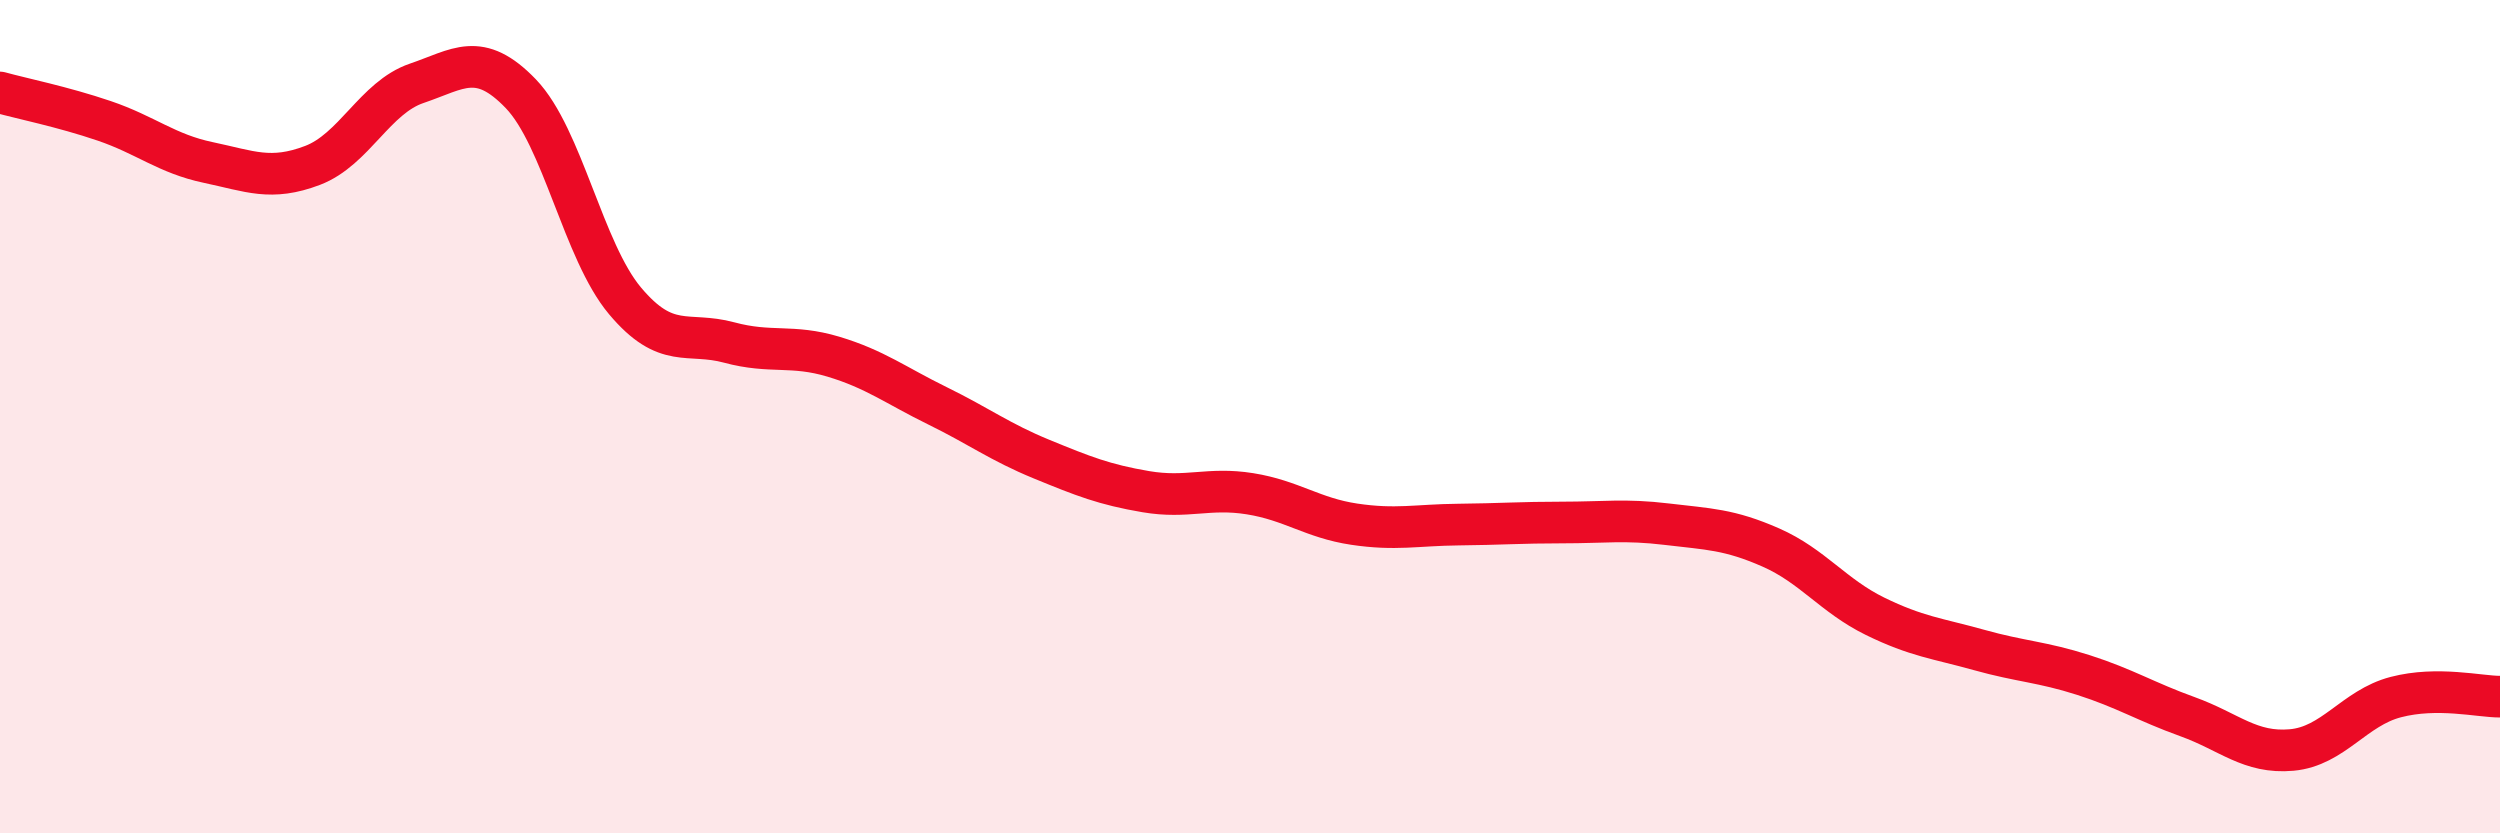
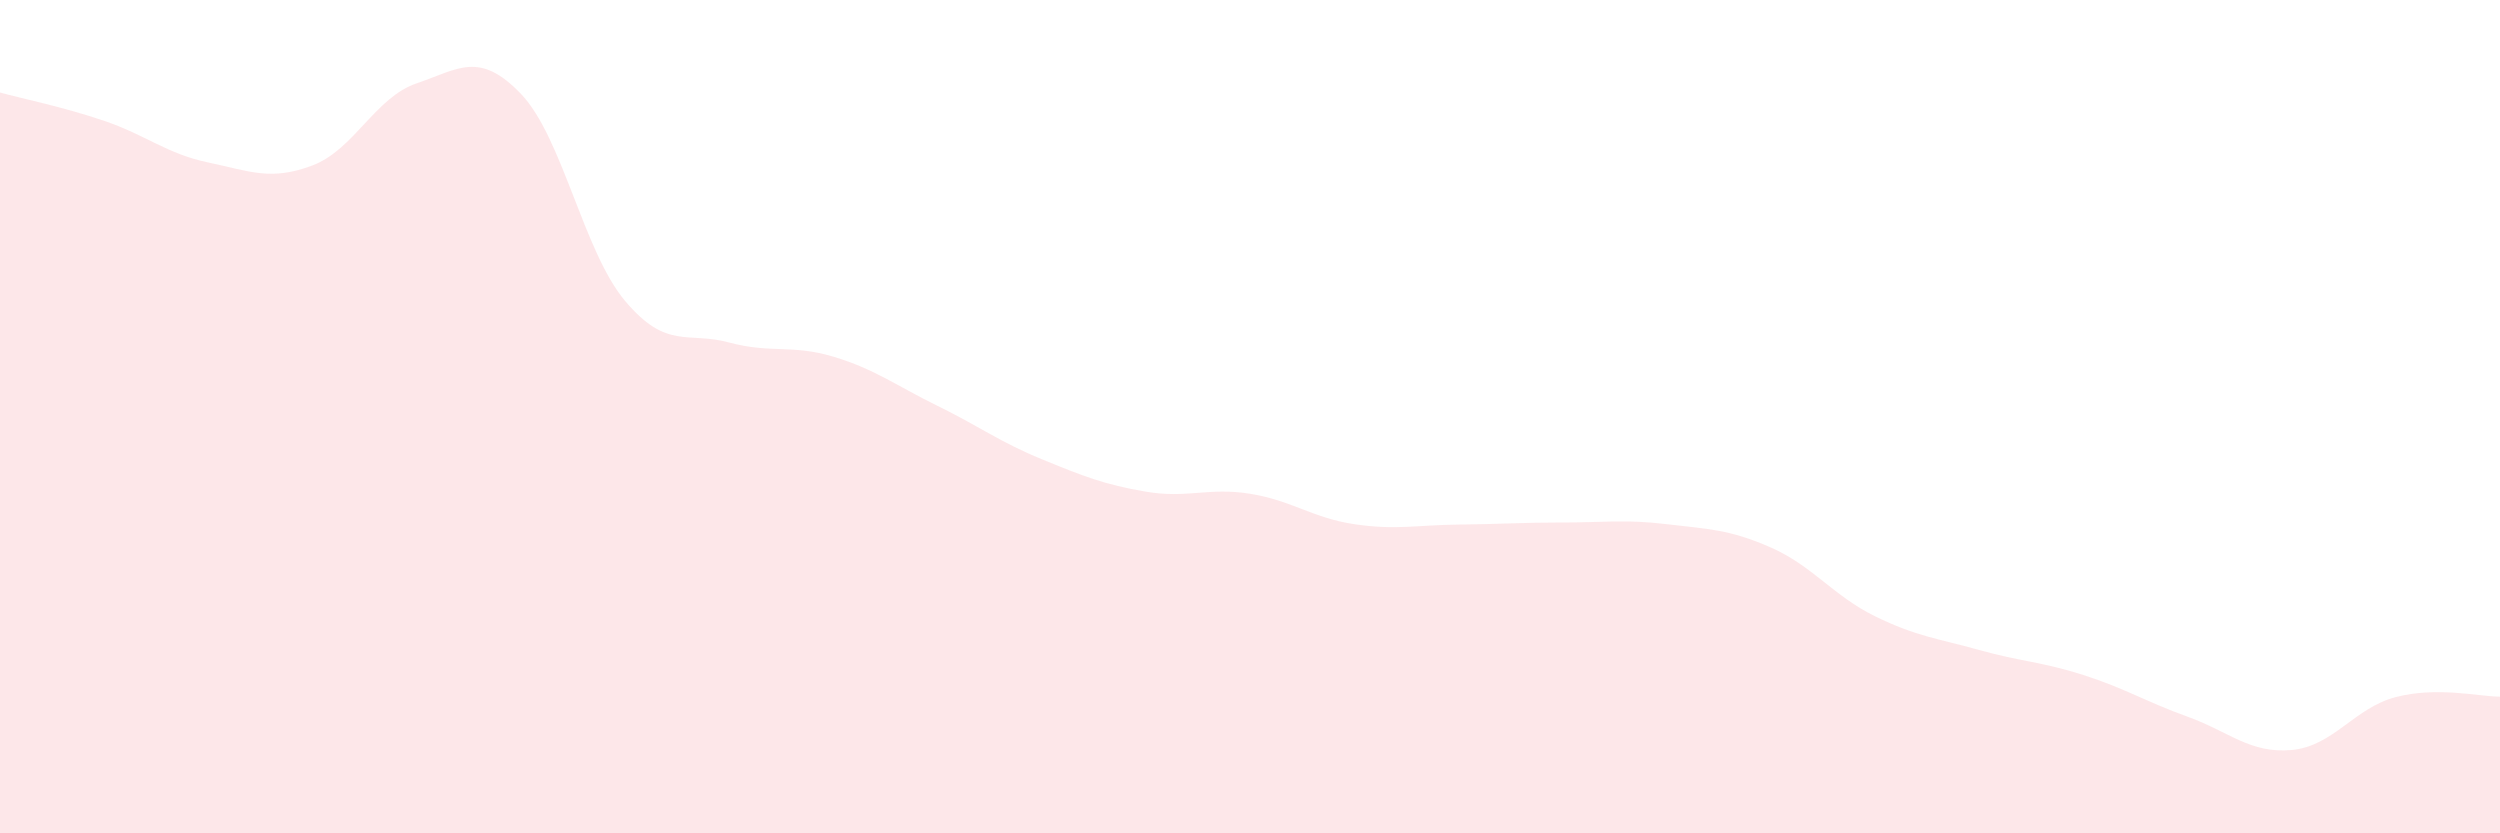
<svg xmlns="http://www.w3.org/2000/svg" width="60" height="20" viewBox="0 0 60 20">
  <path d="M 0,2.22 C 0.5,2.36 1.5,2.56 2.5,2.9 C 3.5,3.24 4,3.69 5,3.9 C 6,4.11 6.5,4.35 7.5,3.97 C 8.5,3.59 9,2.34 10,2 C 11,1.66 11.5,1.21 12.5,2.25 C 13.5,3.29 14,6.03 15,7.22 C 16,8.41 16.5,7.95 17.5,8.22 C 18.5,8.49 19,8.26 20,8.56 C 21,8.86 21.5,9.25 22.5,9.74 C 23.5,10.23 24,10.61 25,11.02 C 26,11.43 26.5,11.63 27.5,11.8 C 28.5,11.97 29,11.69 30,11.85 C 31,12.01 31.5,12.43 32.5,12.58 C 33.5,12.73 34,12.6 35,12.59 C 36,12.58 36.5,12.54 37.5,12.54 C 38.5,12.54 39,12.46 40,12.58 C 41,12.7 41.5,12.7 42.5,13.14 C 43.5,13.58 44,14.3 45,14.79 C 46,15.28 46.5,15.32 47.5,15.6 C 48.5,15.88 49,15.88 50,16.2 C 51,16.52 51.5,16.84 52.5,17.2 C 53.5,17.56 54,18.09 55,18 C 56,17.91 56.5,16.99 57.5,16.73 C 58.5,16.47 59.5,16.72 60,16.72L60 20L0 20Z" fill="#EB0A25" opacity="0.1" stroke-linecap="round" stroke-linejoin="round" />
-   <path d="M 0,2.22 C 0.5,2.36 1.5,2.56 2.5,2.9 C 3.5,3.24 4,3.69 5,3.9 C 6,4.11 6.5,4.35 7.5,3.97 C 8.5,3.59 9,2.34 10,2 C 11,1.66 11.5,1.21 12.5,2.25 C 13.5,3.29 14,6.03 15,7.22 C 16,8.41 16.5,7.95 17.5,8.22 C 18.5,8.49 19,8.26 20,8.56 C 21,8.86 21.5,9.25 22.5,9.74 C 23.5,10.23 24,10.61 25,11.02 C 26,11.43 26.5,11.63 27.5,11.8 C 28.5,11.97 29,11.69 30,11.85 C 31,12.01 31.5,12.43 32.5,12.58 C 33.5,12.73 34,12.6 35,12.59 C 36,12.58 36.5,12.54 37.5,12.54 C 38.5,12.54 39,12.46 40,12.58 C 41,12.7 41.5,12.7 42.5,13.14 C 43.5,13.58 44,14.3 45,14.79 C 46,15.28 46.5,15.32 47.5,15.6 C 48.5,15.88 49,15.88 50,16.2 C 51,16.52 51.5,16.84 52.5,17.2 C 53.5,17.56 54,18.09 55,18 C 56,17.91 56.5,16.99 57.5,16.73 C 58.5,16.47 59.5,16.72 60,16.72" stroke="#EB0A25" stroke-width="1" fill="none" stroke-linecap="round" stroke-linejoin="round" />
</svg>